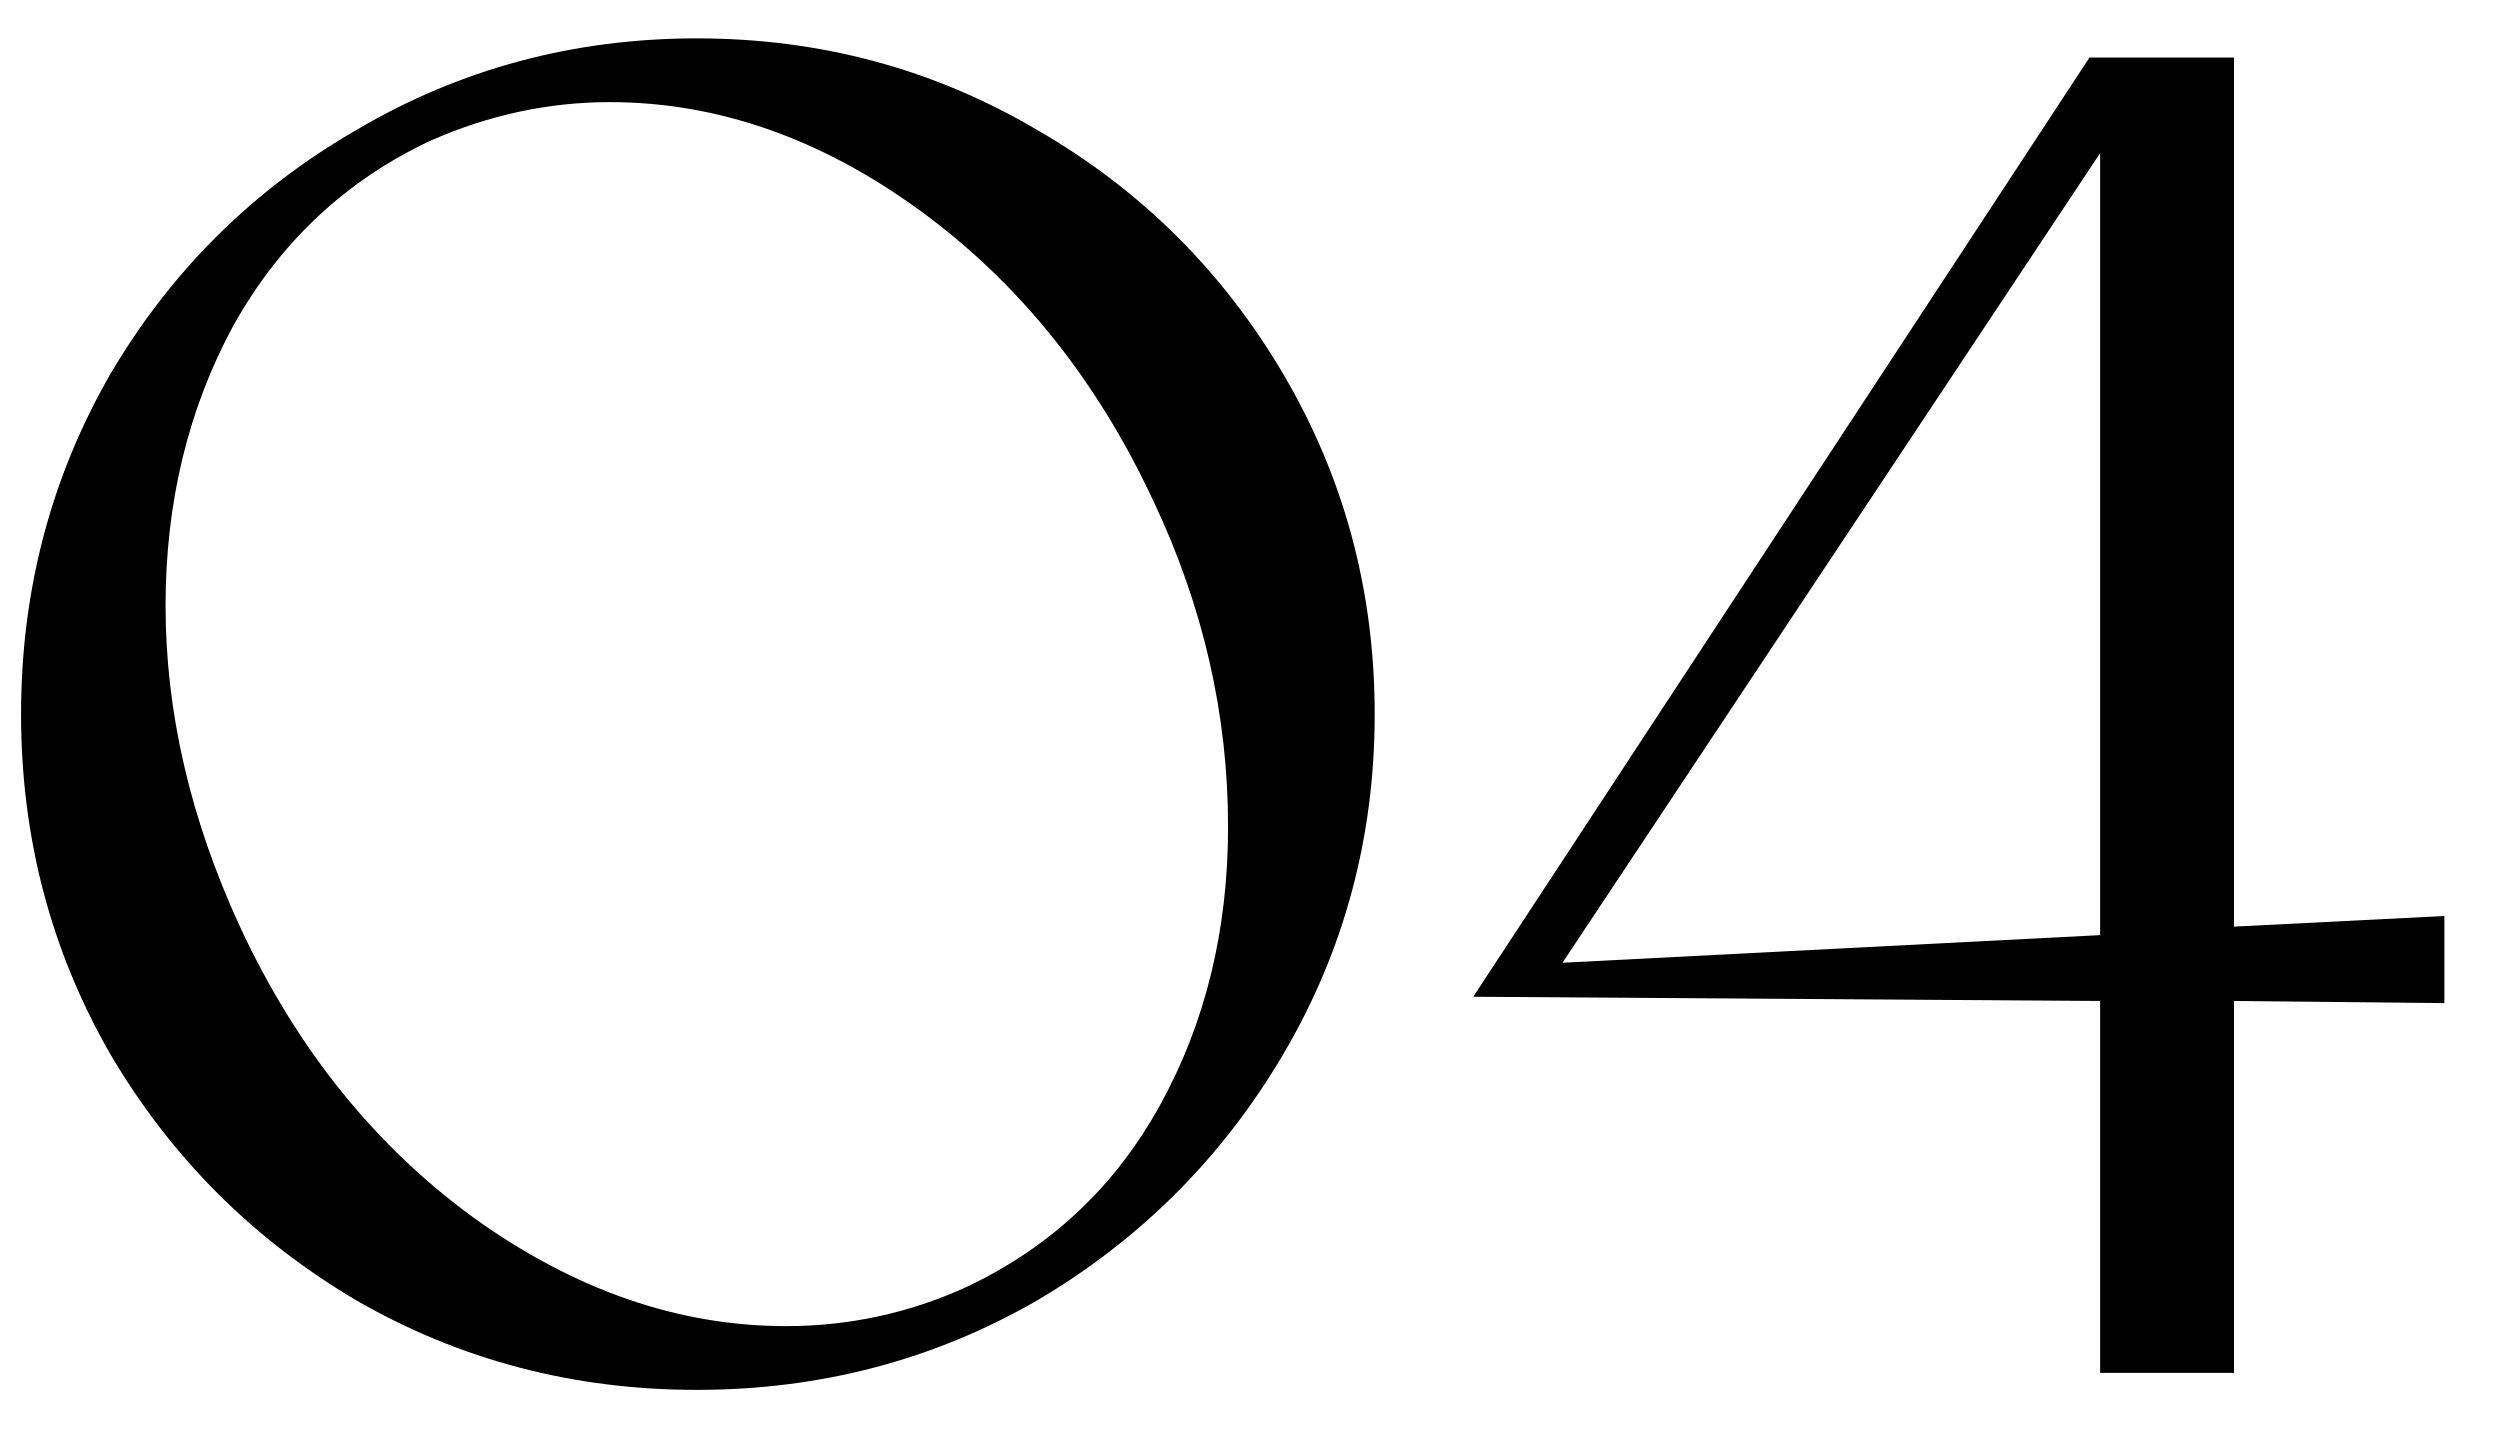
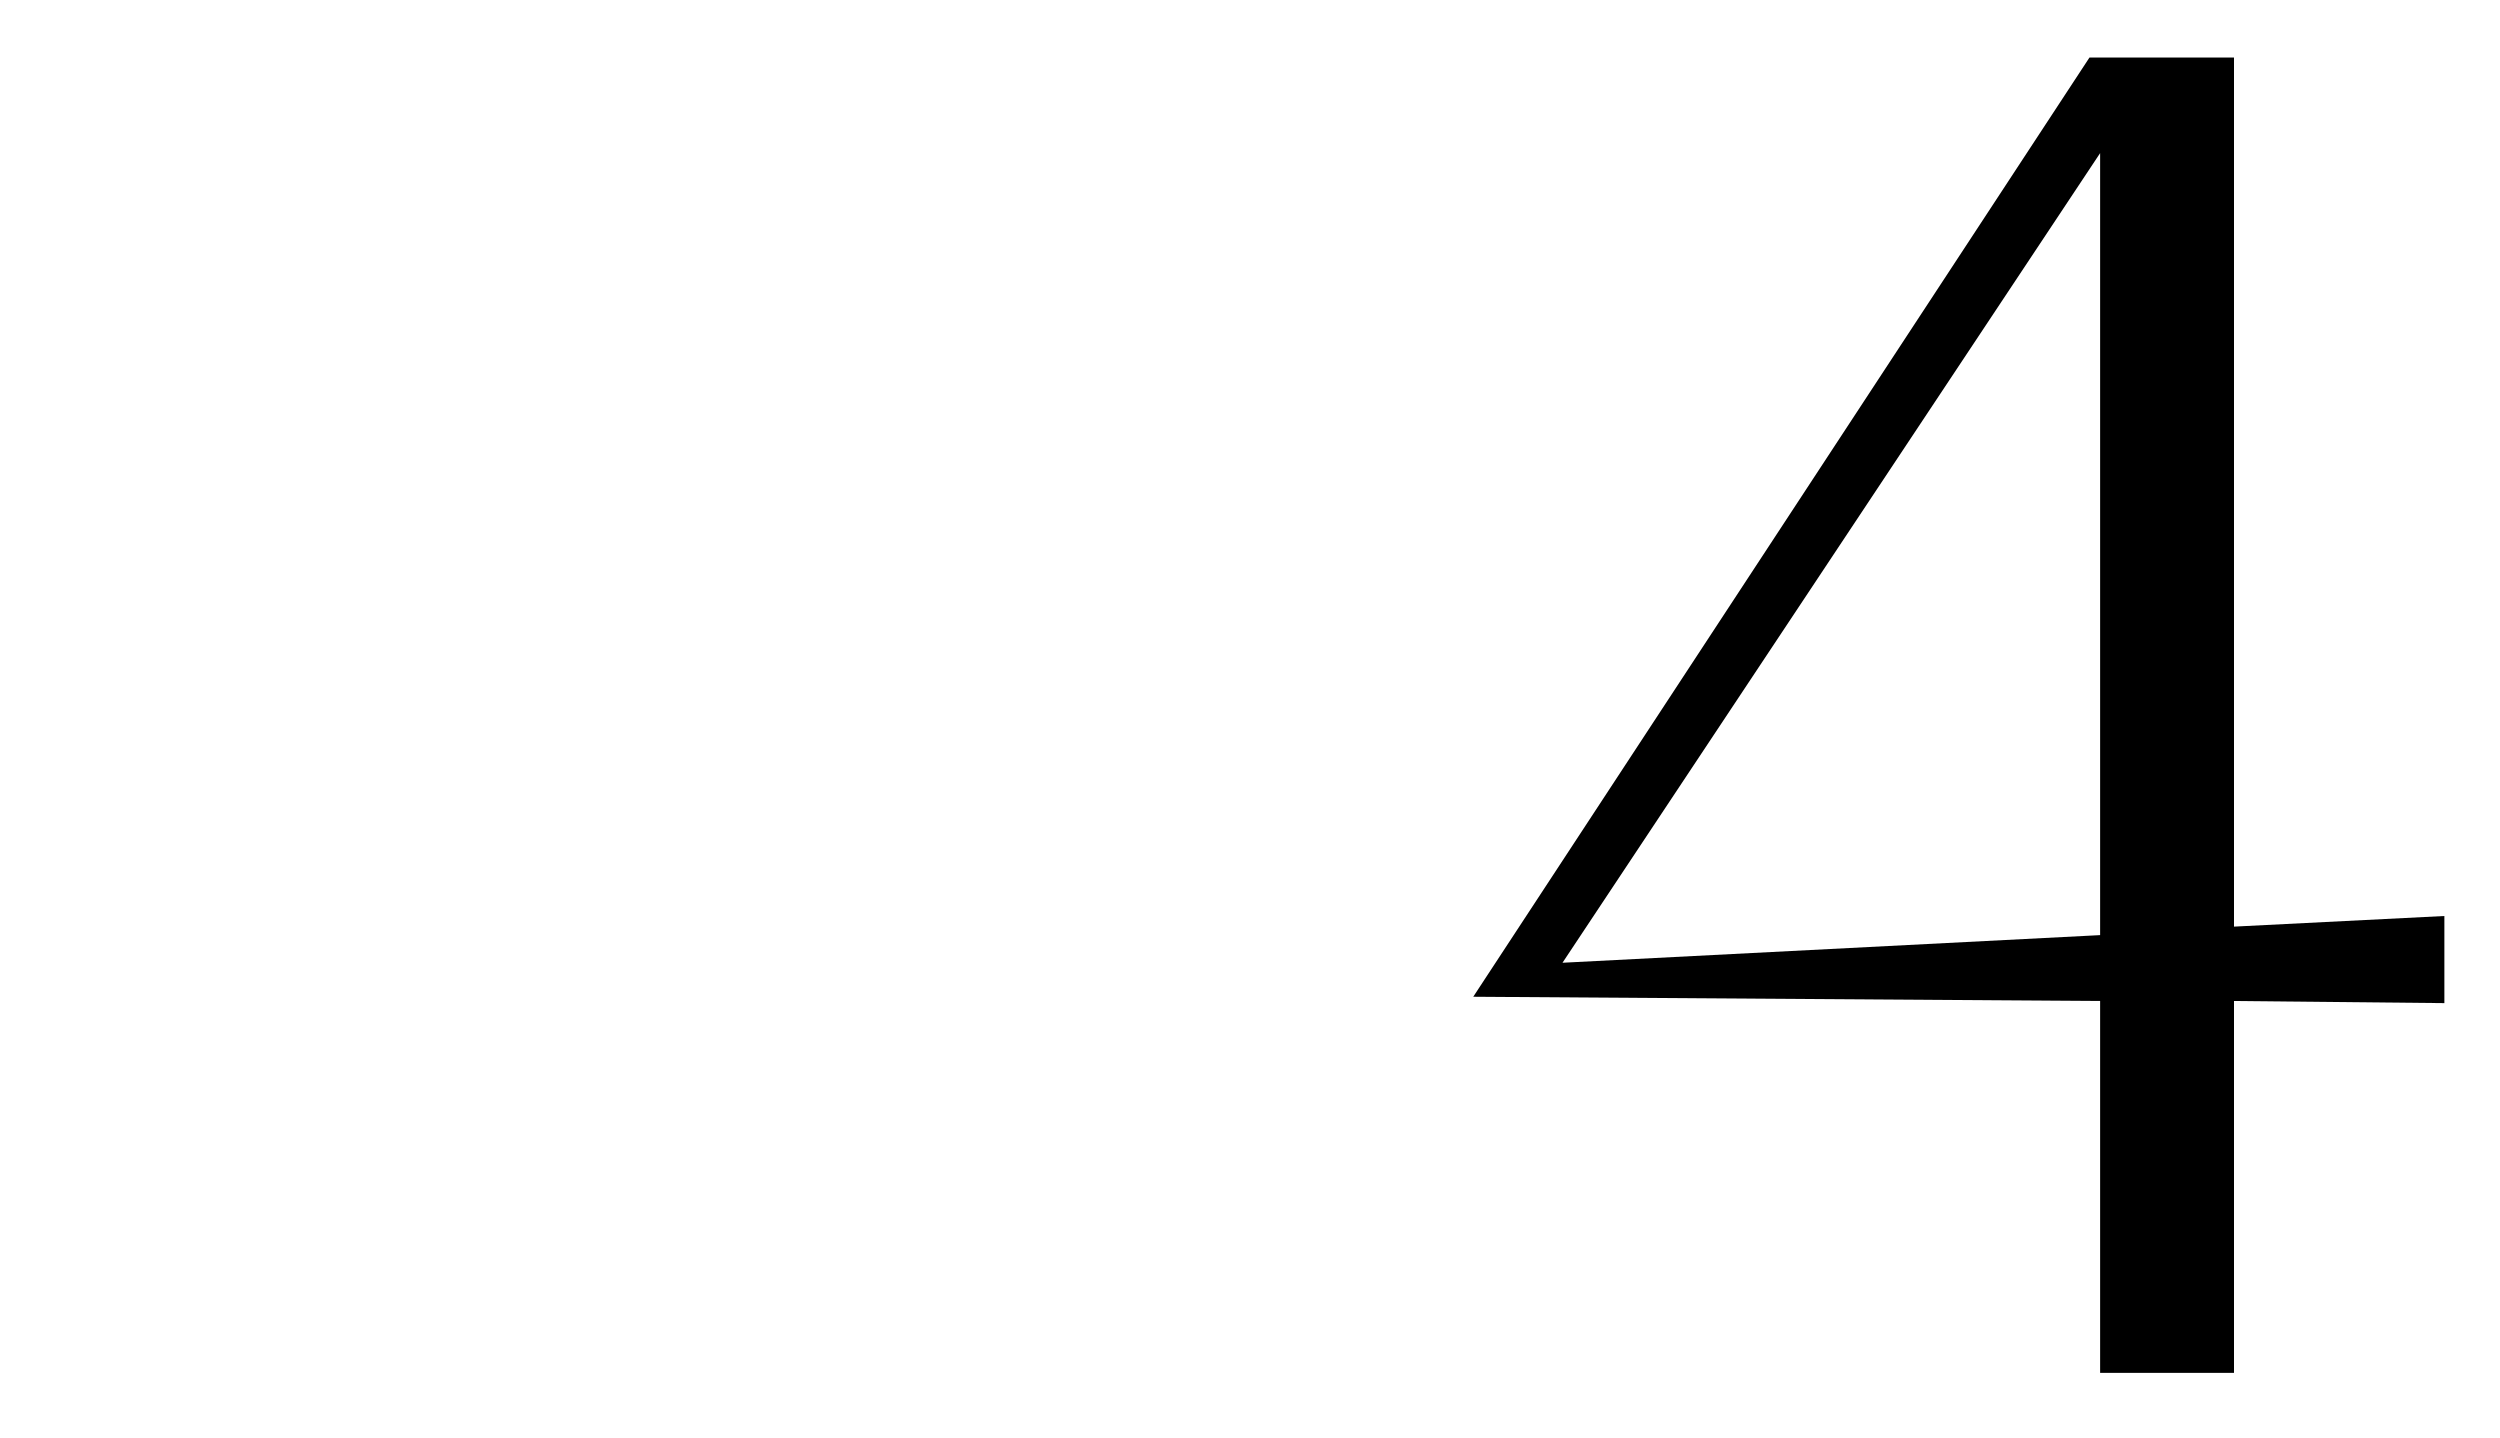
<svg xmlns="http://www.w3.org/2000/svg" width="40" height="23" viewBox="0 0 40 23" fill="none">
  <path d="M35.744 14.826L39.11 14.656V16.05L35.744 16.016V21.966H33.602V16.016L23.572 15.948L33.432 0.92H35.744V14.826ZM33.602 2.45L25 15.404L33.602 14.962V2.45Z" fill="black" />
-   <path d="M11.149 22.238C9.177 22.238 7.363 21.762 5.709 20.81C4.054 19.835 2.739 18.521 1.765 16.866C0.813 15.211 0.337 13.398 0.337 11.426C0.337 9.454 0.813 7.641 1.765 5.986C2.739 4.331 4.054 3.028 5.709 2.076C7.363 1.101 9.177 0.614 11.149 0.614C13.121 0.614 14.934 1.101 16.589 2.076C18.243 3.028 19.558 4.331 20.533 5.986C21.507 7.641 21.995 9.454 21.995 11.426C21.995 13.398 21.507 15.211 20.533 16.866C19.558 18.521 18.243 19.835 16.589 20.81C14.934 21.762 13.121 22.238 11.149 22.238ZM15.433 20.606C16.793 19.971 17.835 18.997 18.561 17.682C19.286 16.367 19.649 14.883 19.649 13.228C19.649 11.437 19.252 9.703 18.459 8.026C17.552 6.077 16.305 4.524 14.719 3.368C13.132 2.212 11.477 1.634 9.755 1.634C8.78 1.634 7.828 1.838 6.899 2.246C5.539 2.881 4.485 3.867 3.737 5.204C3.011 6.541 2.649 8.037 2.649 9.692C2.649 11.392 3.045 13.103 3.839 14.826C4.745 16.775 5.992 18.328 7.579 19.484C9.188 20.64 10.854 21.218 12.577 21.218C13.574 21.218 14.526 21.014 15.433 20.606Z" fill="black" />
</svg>